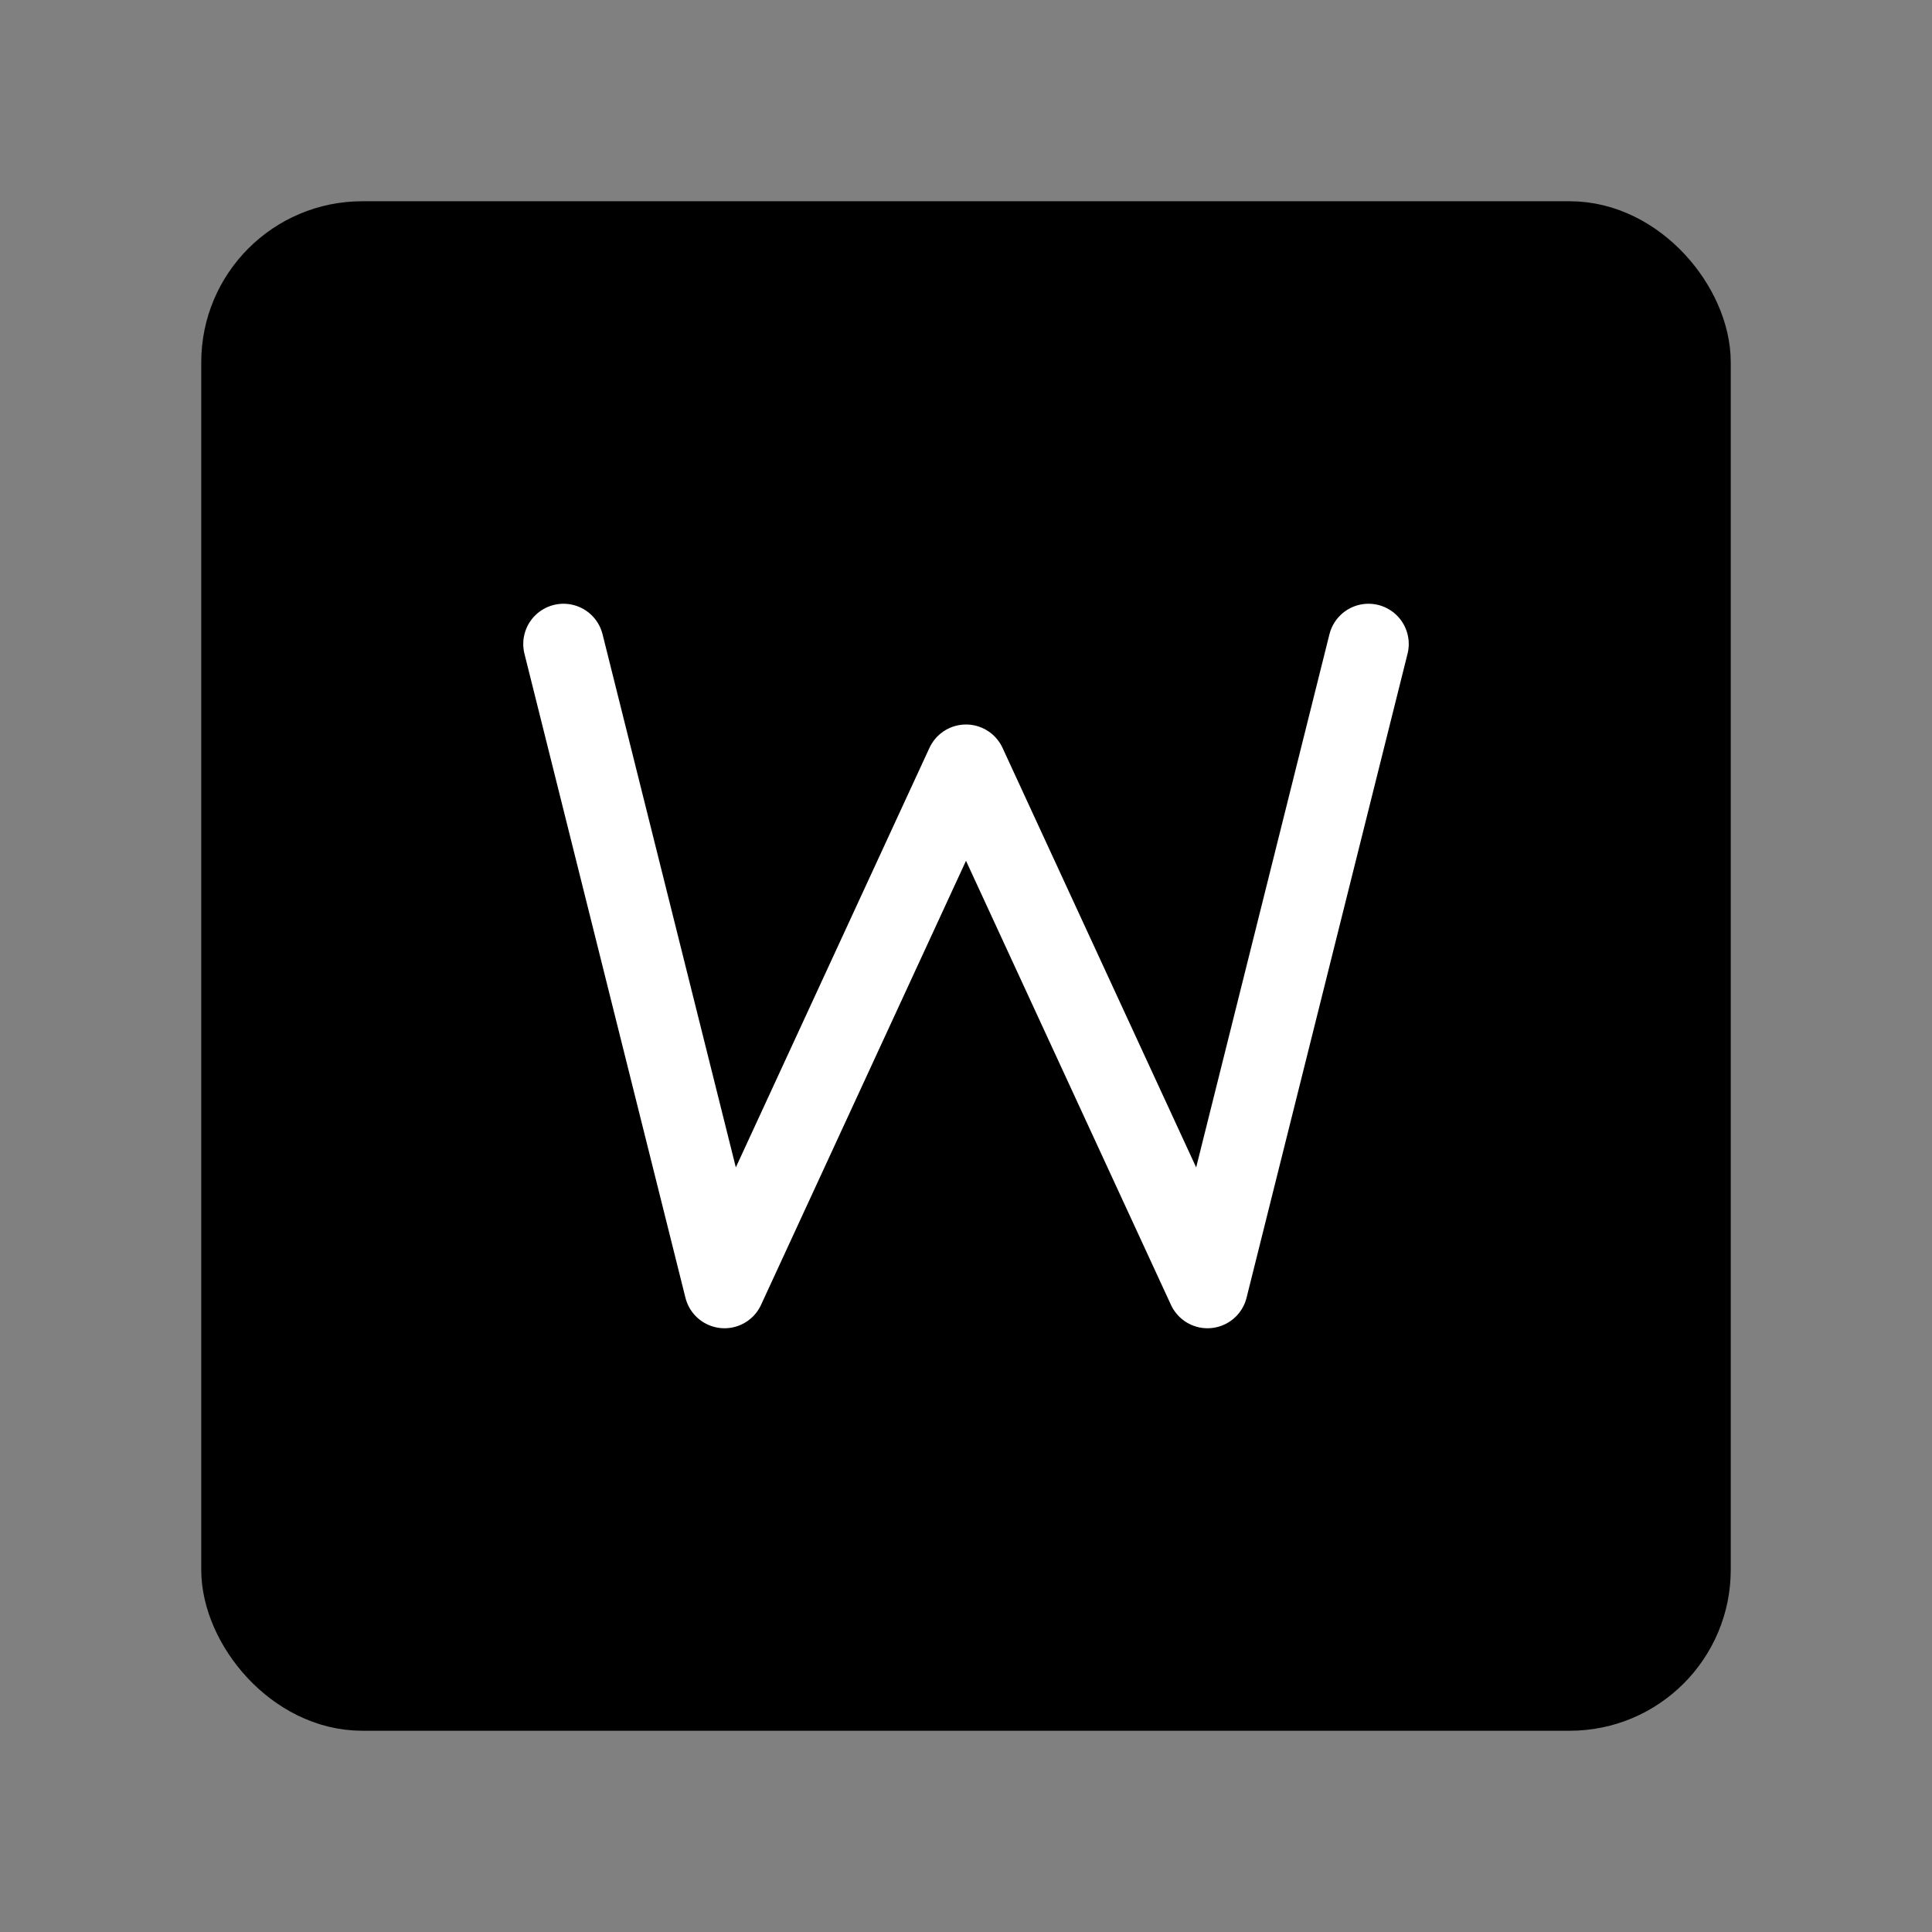
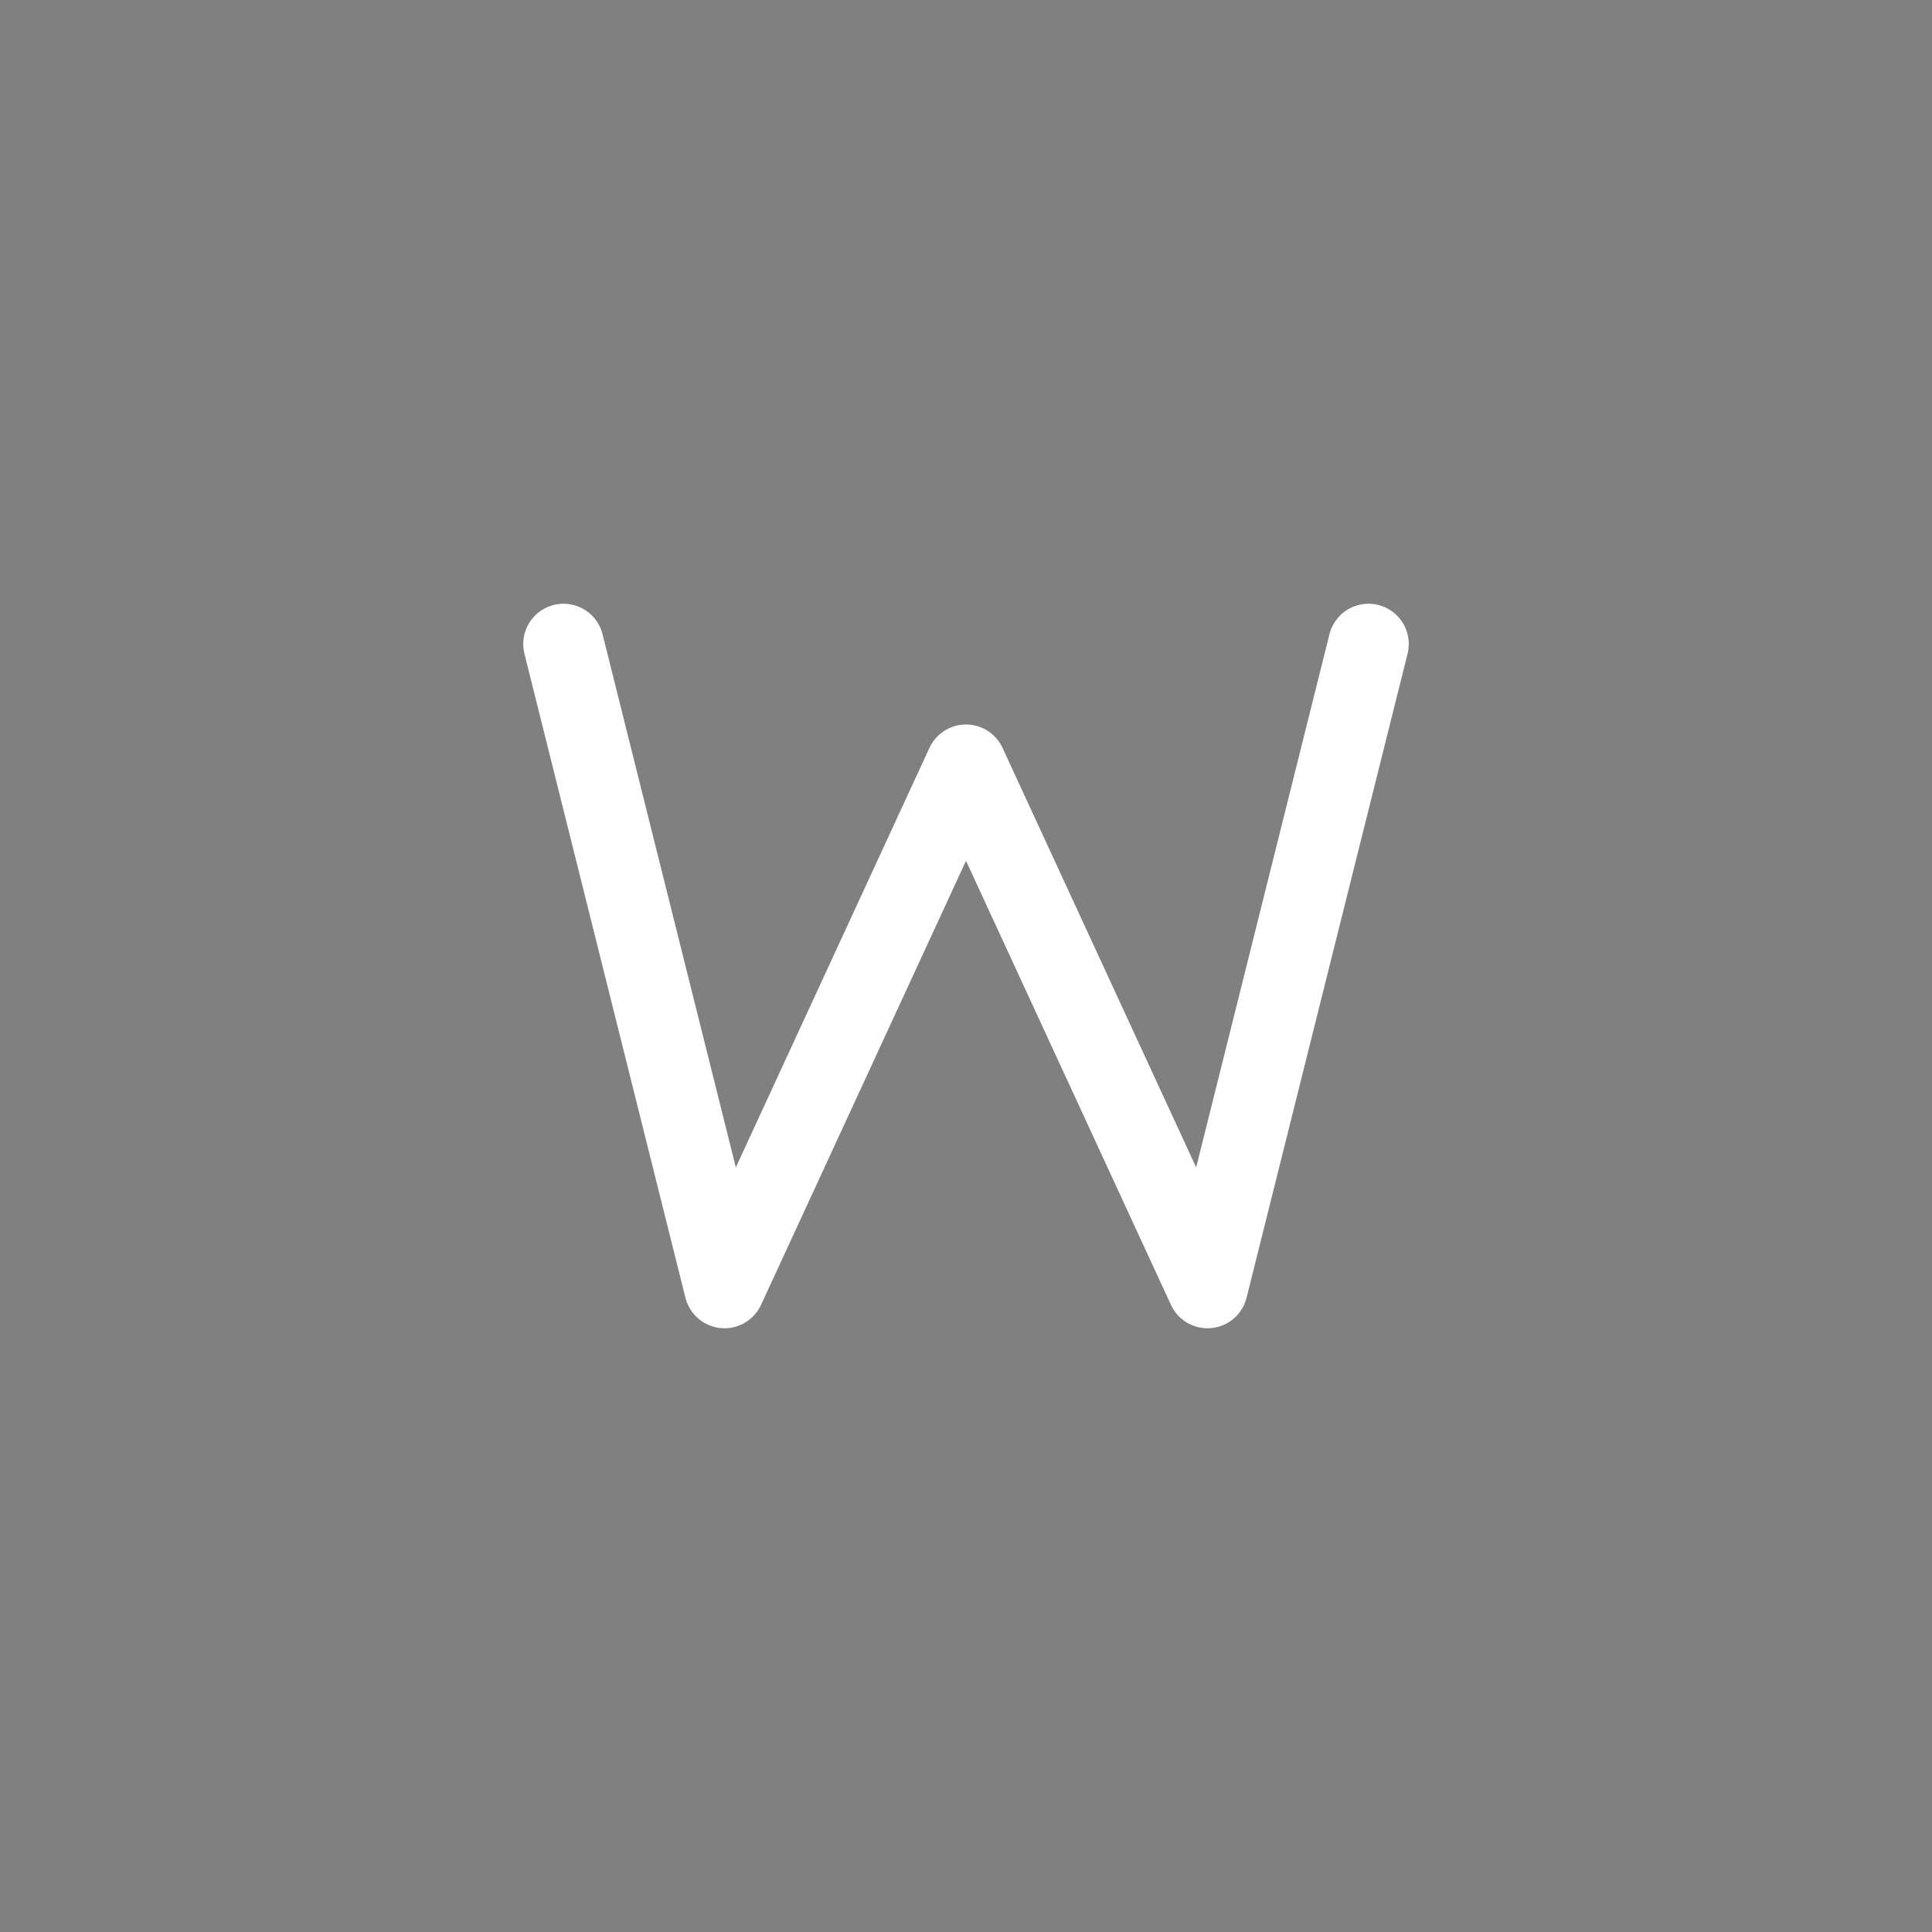
<svg xmlns="http://www.w3.org/2000/svg" viewBox="0 0 48 48" fill="none">
  <rect x="0" y="0" width="48" height="48" fill="#808080" stroke="none" />
-   <rect x="6" y="6" width="36" height="36" rx="3" fill="currentColor" stroke="currentColor" stroke-width="2" />
  <path d="M14 16L18 32L24 19L30 32L34 16" stroke="#fff" stroke-width="2" stroke-linecap="round" stroke-linejoin="round" />
</svg>